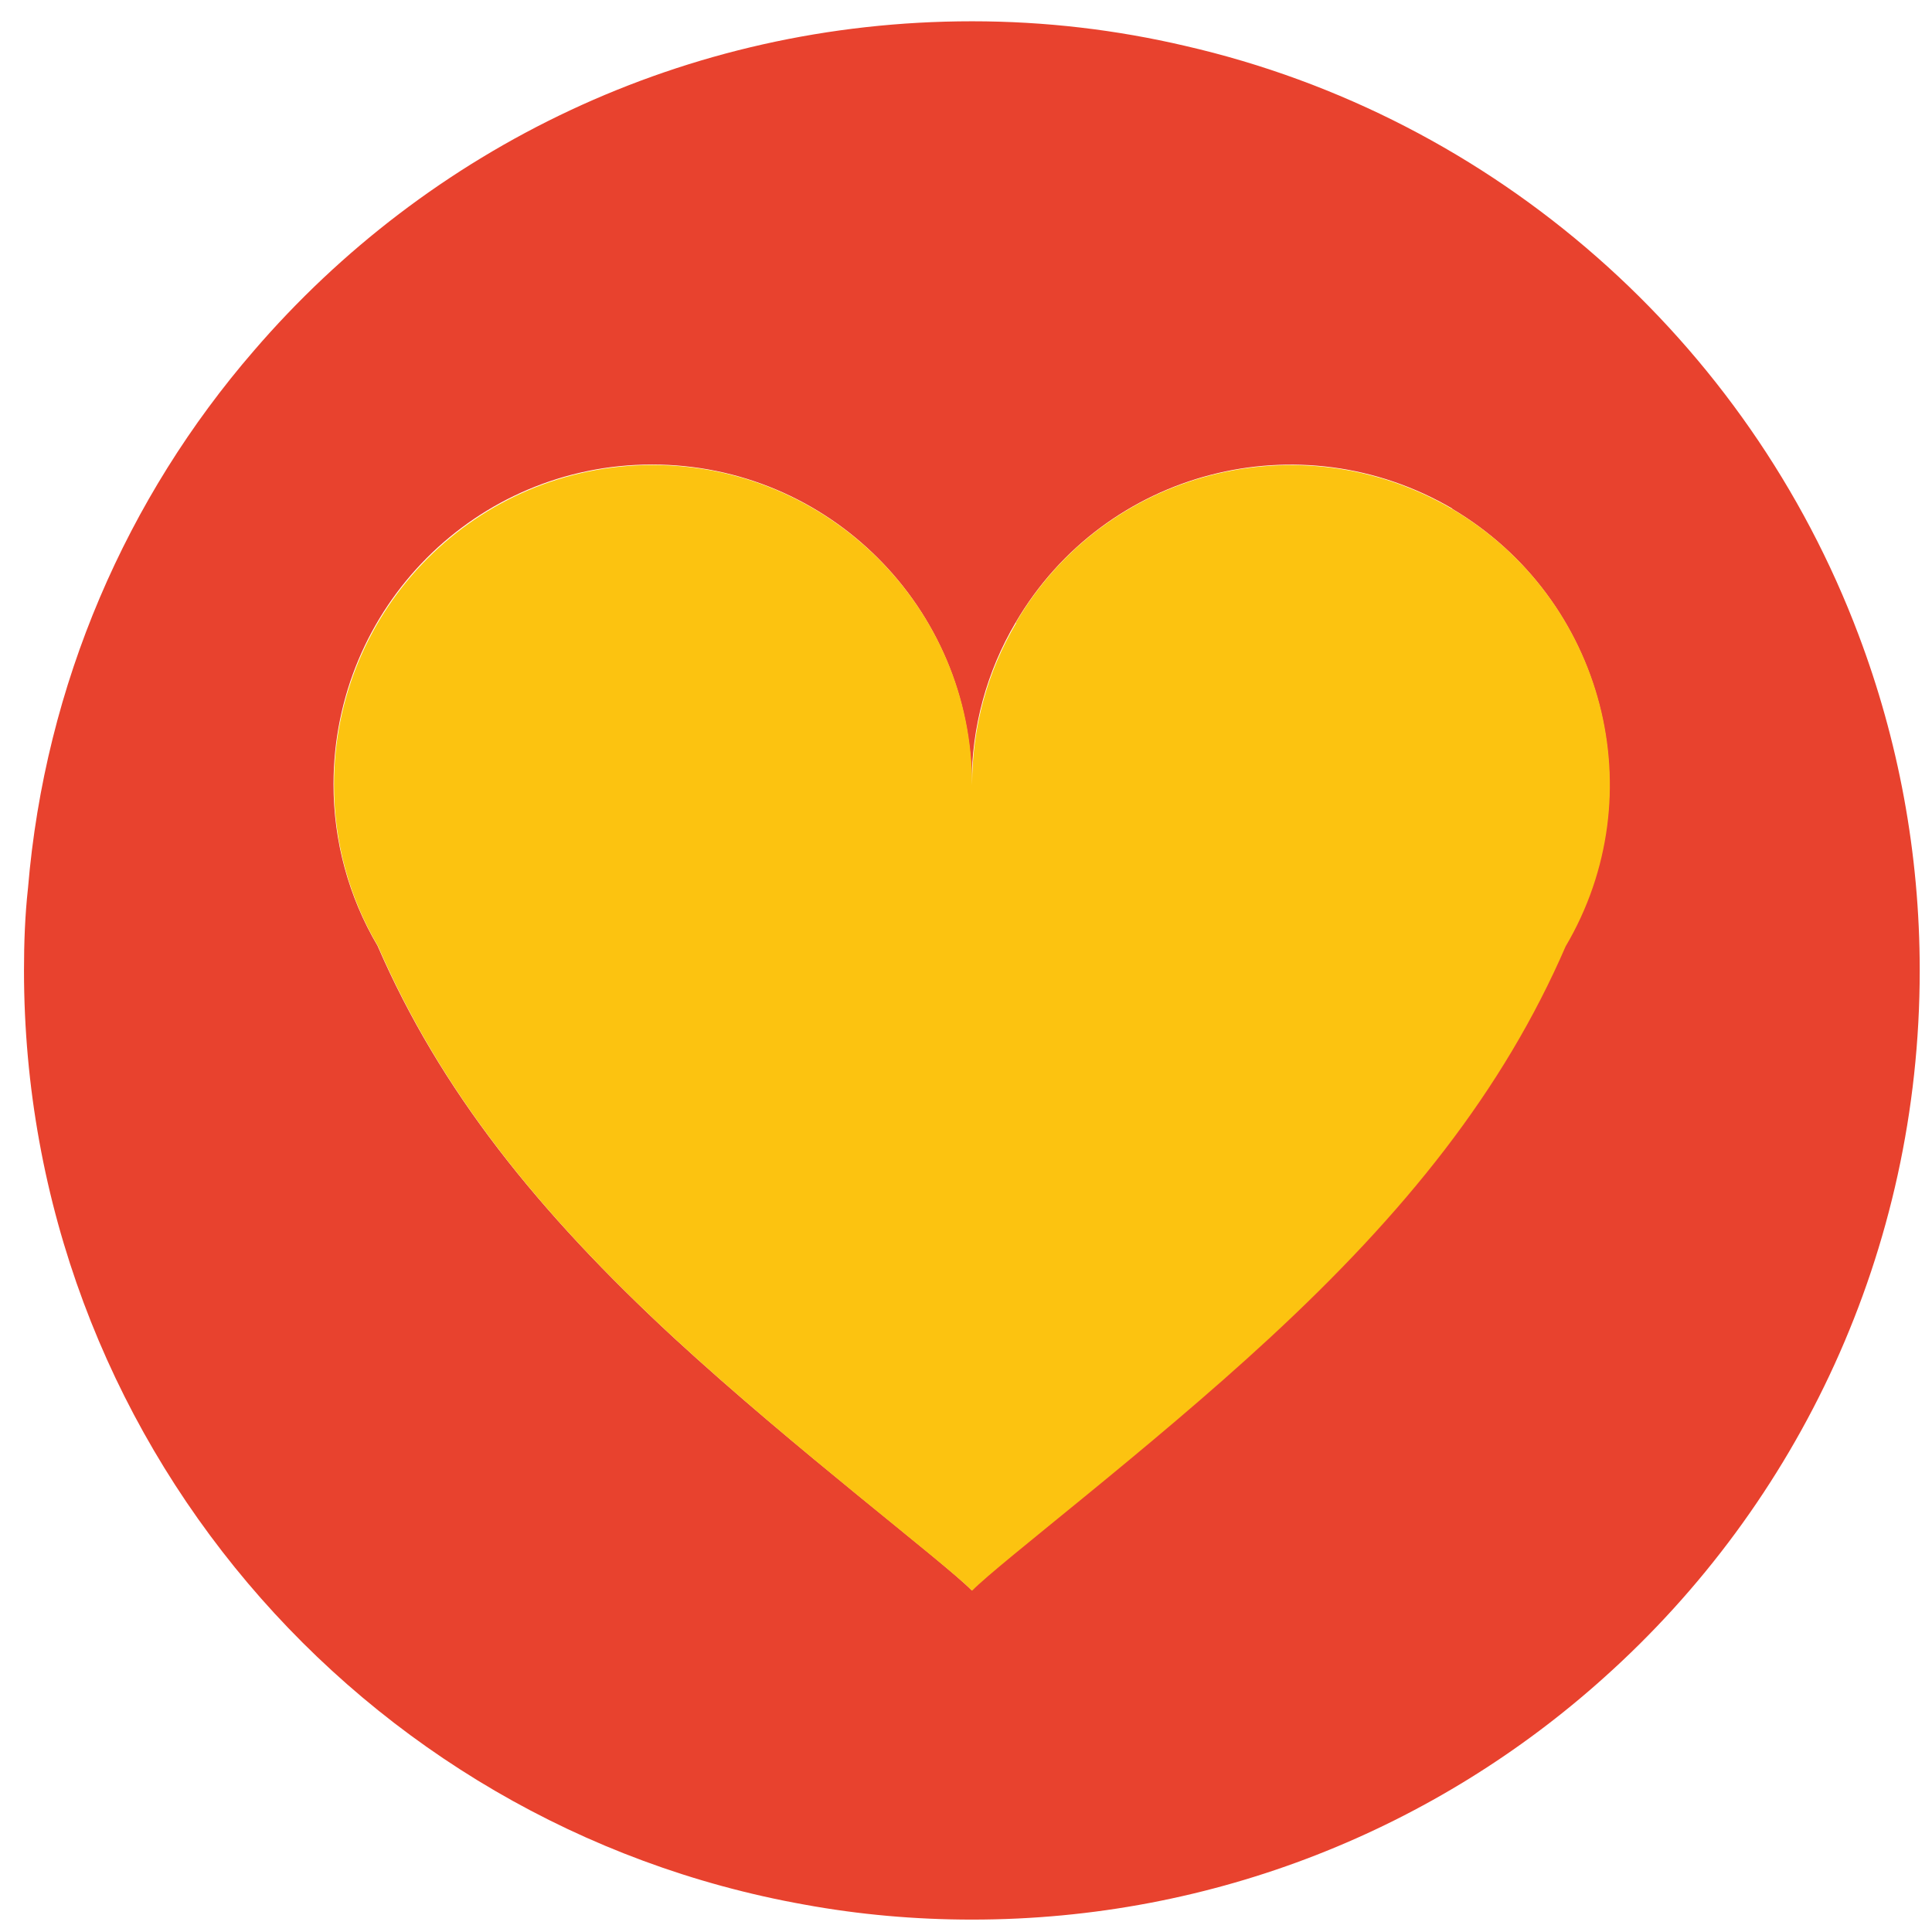
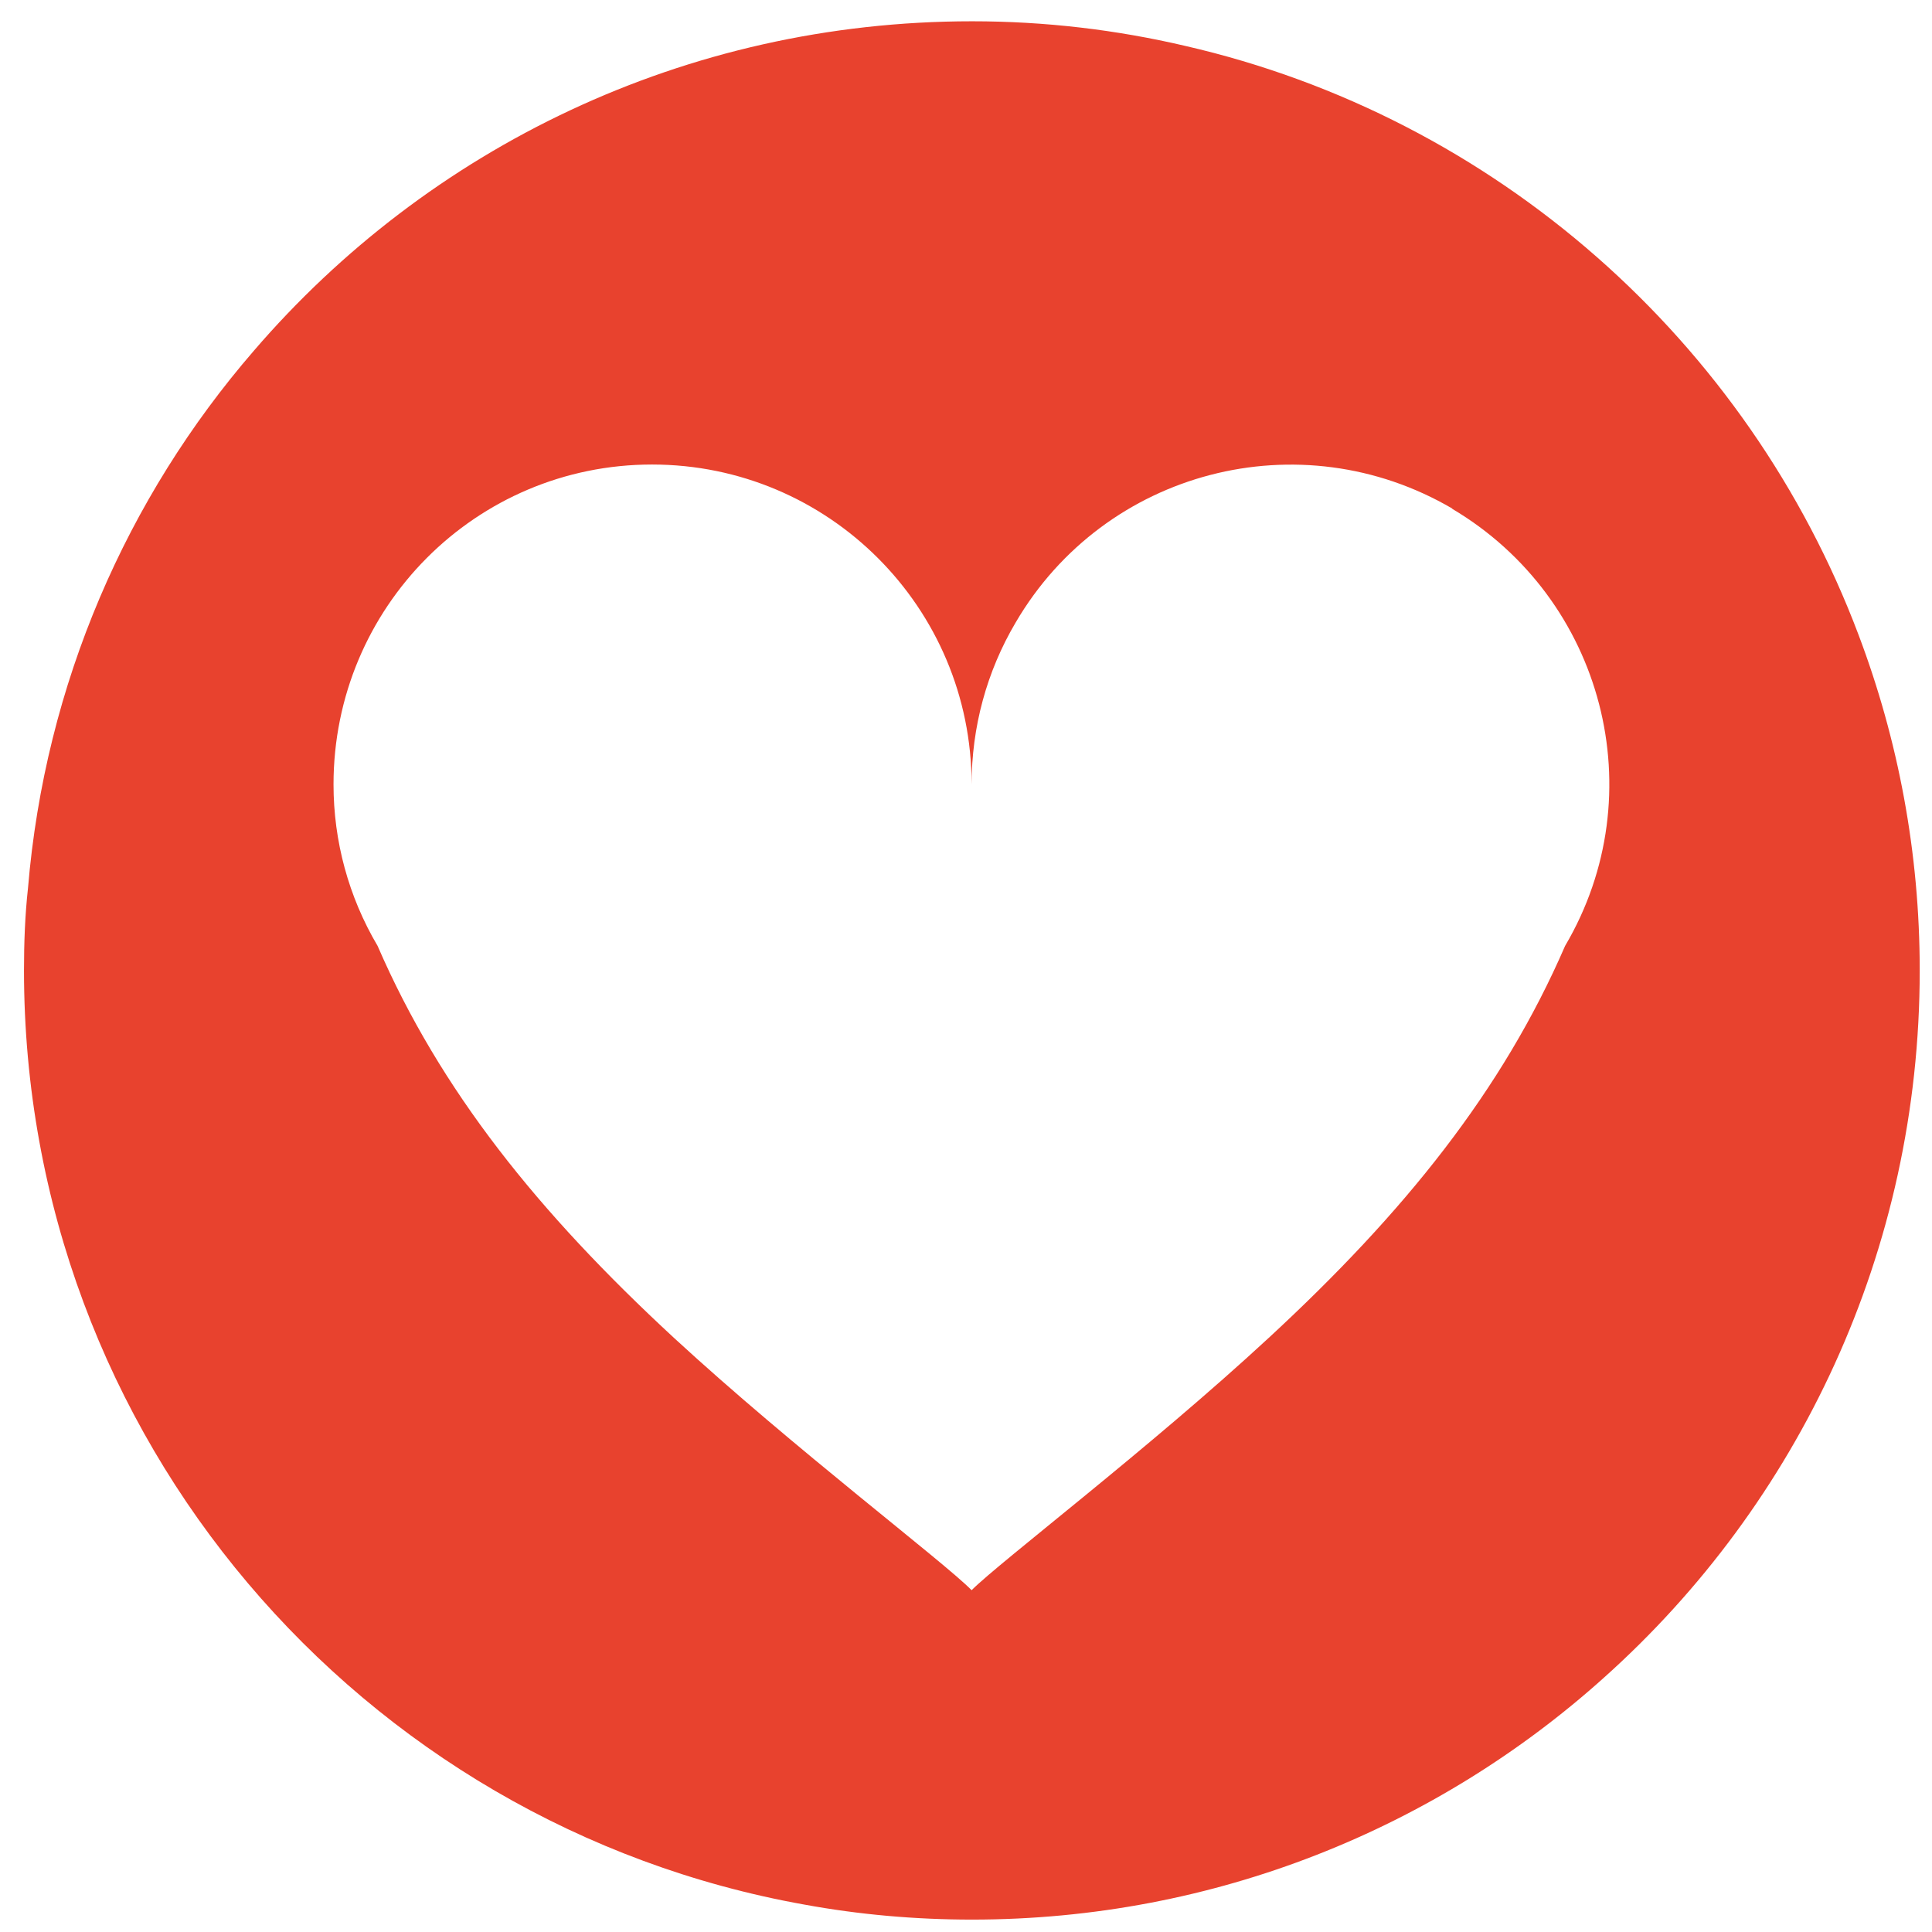
<svg xmlns="http://www.w3.org/2000/svg" width="62" height="62" viewBox="0 0 62 62" fill="none">
  <path d="M8.147 11.255C13.724 4.77 21.97 0.683 31.196 0.683C33.542 0.683 35.825 0.956 38.027 1.471C47.992 3.756 56.093 10.949 59.645 20.378C60.915 23.741 61.606 27.361 61.606 31.143C61.606 40.153 57.7 48.263 51.48 53.831C46.112 58.658 38.991 61.602 31.196 61.602C29.363 61.602 27.563 61.441 25.811 61.12C11.571 58.577 0.77 46.139 0.77 31.143C0.77 30.258 0.802 29.373 0.898 28.504C1.445 21.939 4.081 15.953 8.147 11.255ZM46.61 16.323C41.724 13.459 35.455 15.084 32.594 19.976C31.662 21.552 31.18 23.339 31.18 25.173C31.18 19.493 26.583 14.907 20.925 14.907C15.267 14.907 10.703 19.493 10.703 25.173C10.703 26.991 11.185 28.777 12.117 30.354C14.126 34.988 17.261 38.898 21.632 42.937C25.474 46.477 30.28 50.114 31.18 51.031C32.096 50.114 36.886 46.477 40.711 42.937C45.083 38.898 48.217 34.988 50.226 30.354C53.103 25.479 51.464 19.203 46.594 16.323H46.61Z" fill="#E8422E" />
-   <path d="M32.595 19.991C35.44 15.1 41.724 13.475 46.61 16.339C51.48 19.219 53.12 25.494 50.243 30.37C48.234 35.004 45.099 38.914 40.728 42.953C36.902 46.493 32.096 50.129 31.196 51.047C30.28 50.129 25.49 46.493 21.649 42.953C17.277 38.914 14.143 35.004 12.134 30.37C11.201 28.793 10.719 27.007 10.719 25.189C10.719 19.509 15.3 14.923 20.942 14.923C26.583 14.923 31.196 19.509 31.196 25.189C31.196 23.354 31.678 21.568 32.611 19.991H32.595Z" fill="#FCC310" />
</svg>